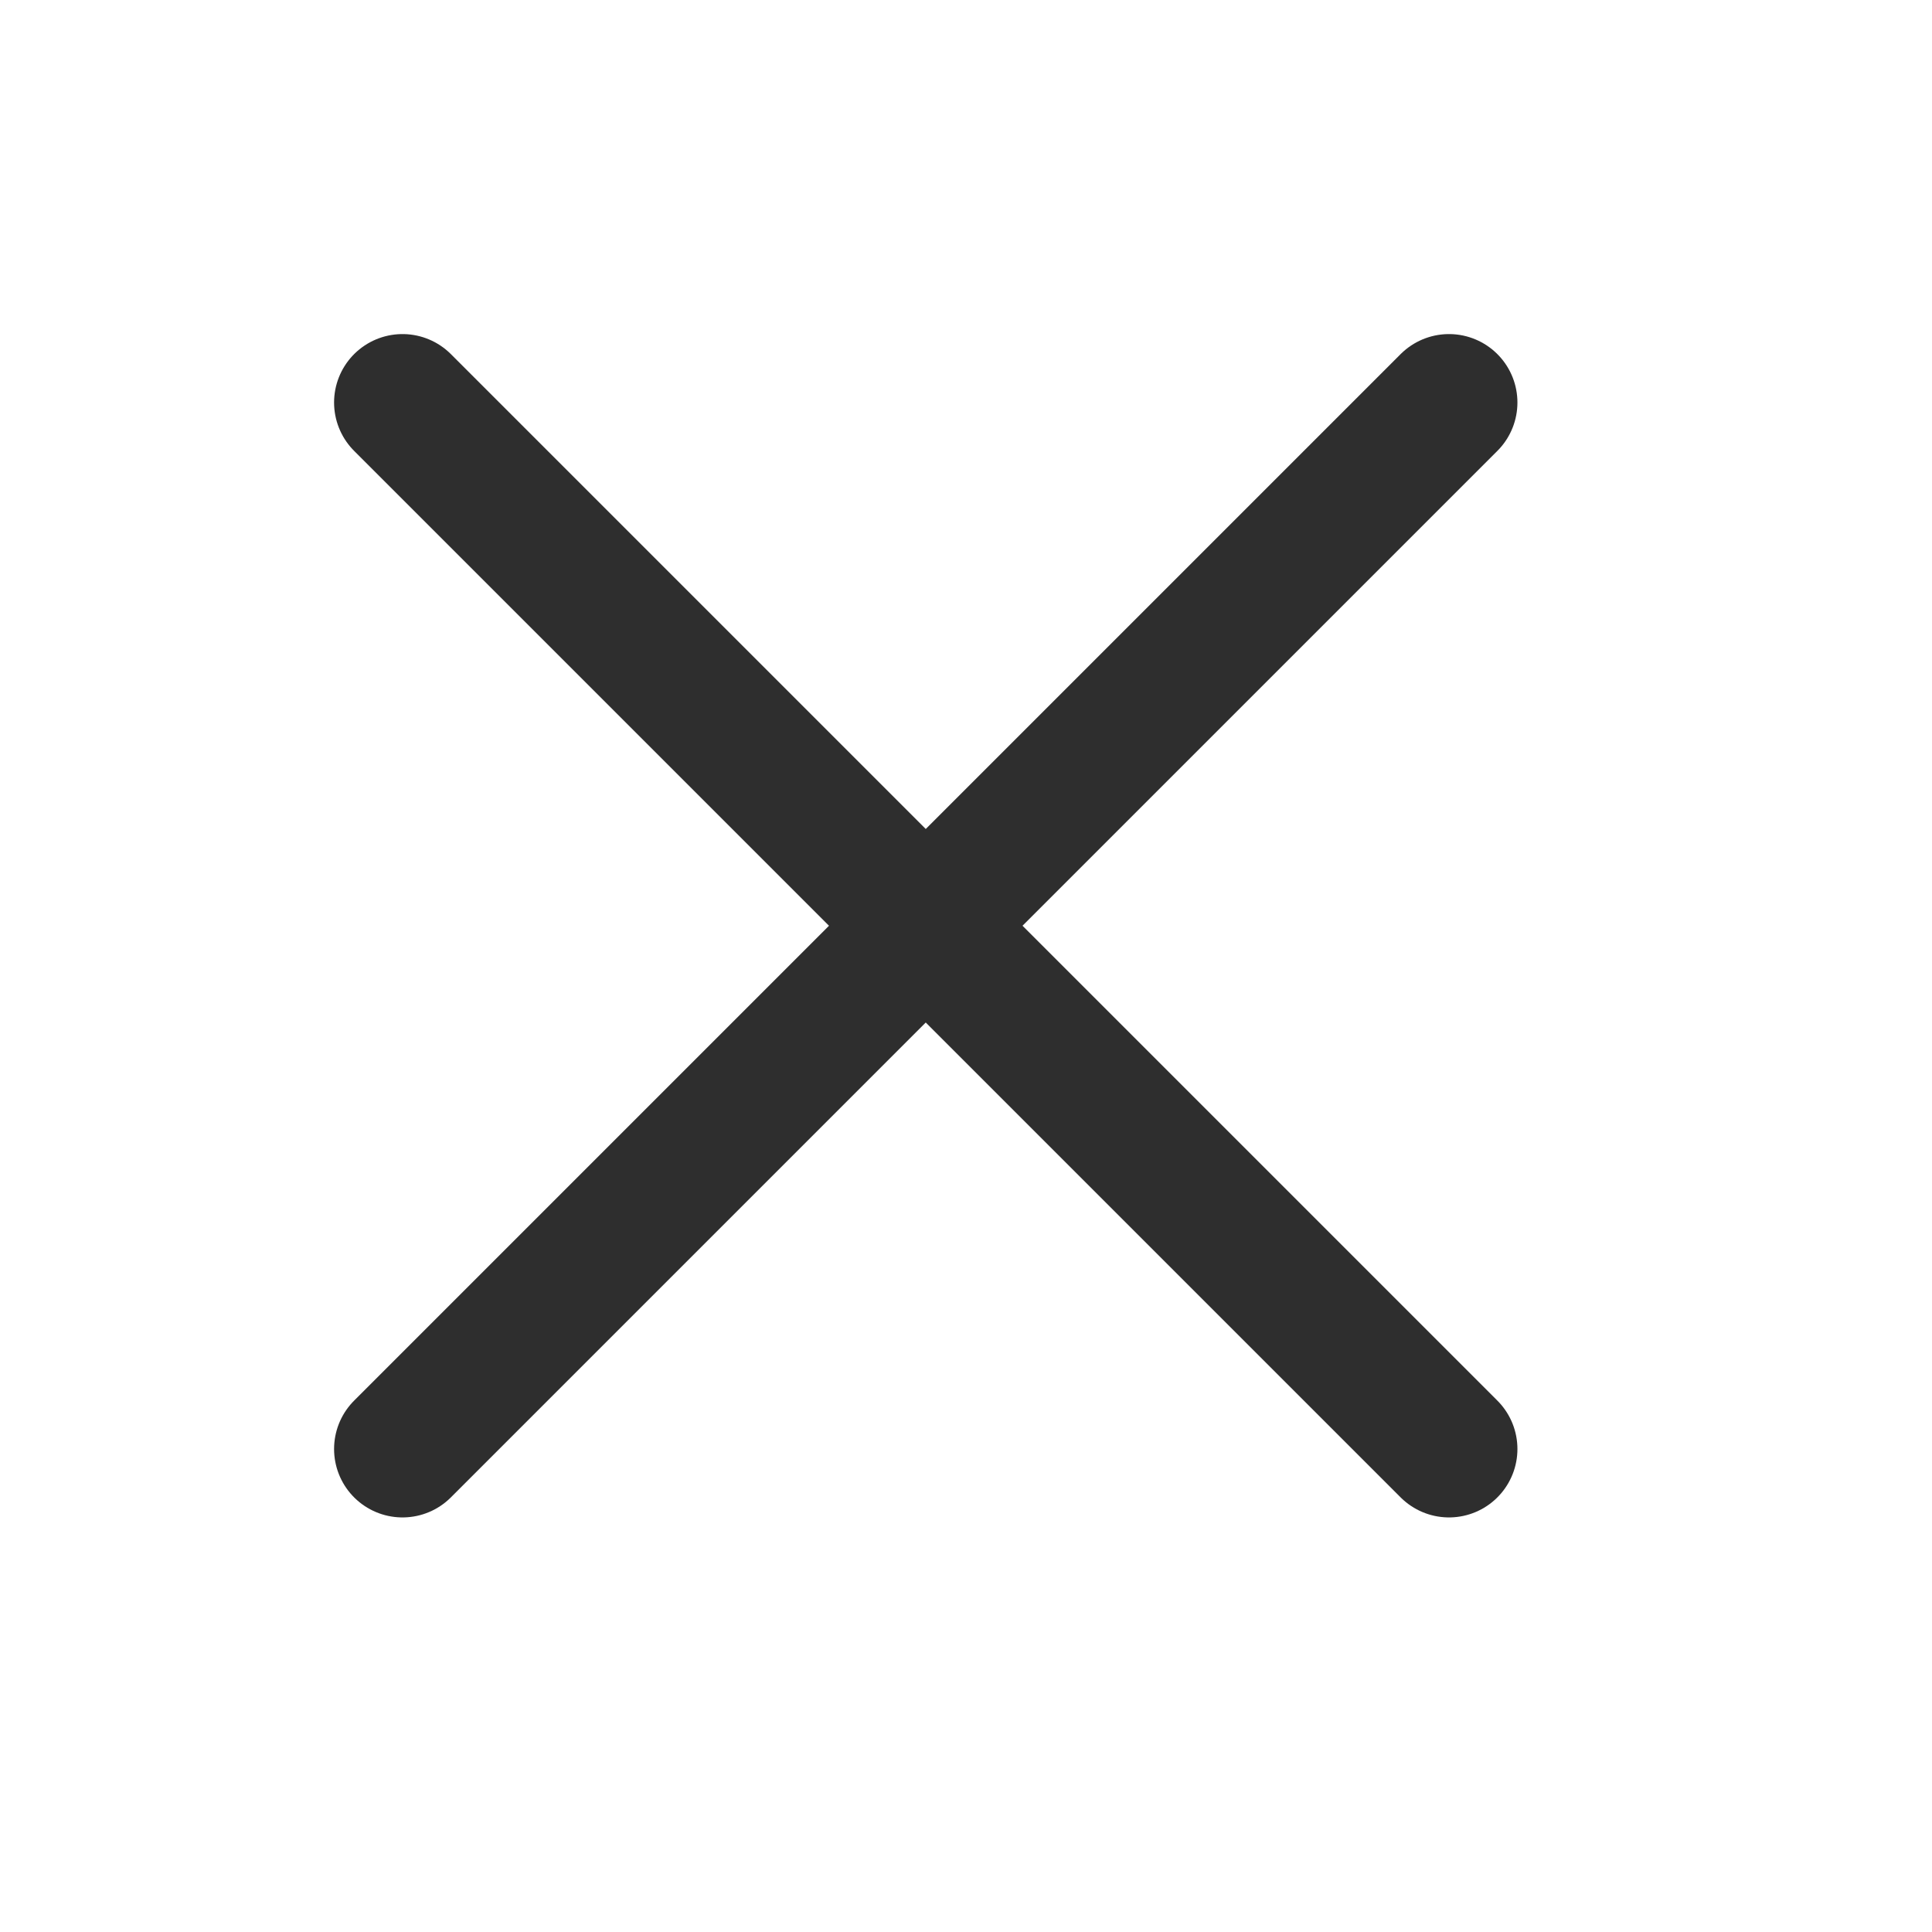
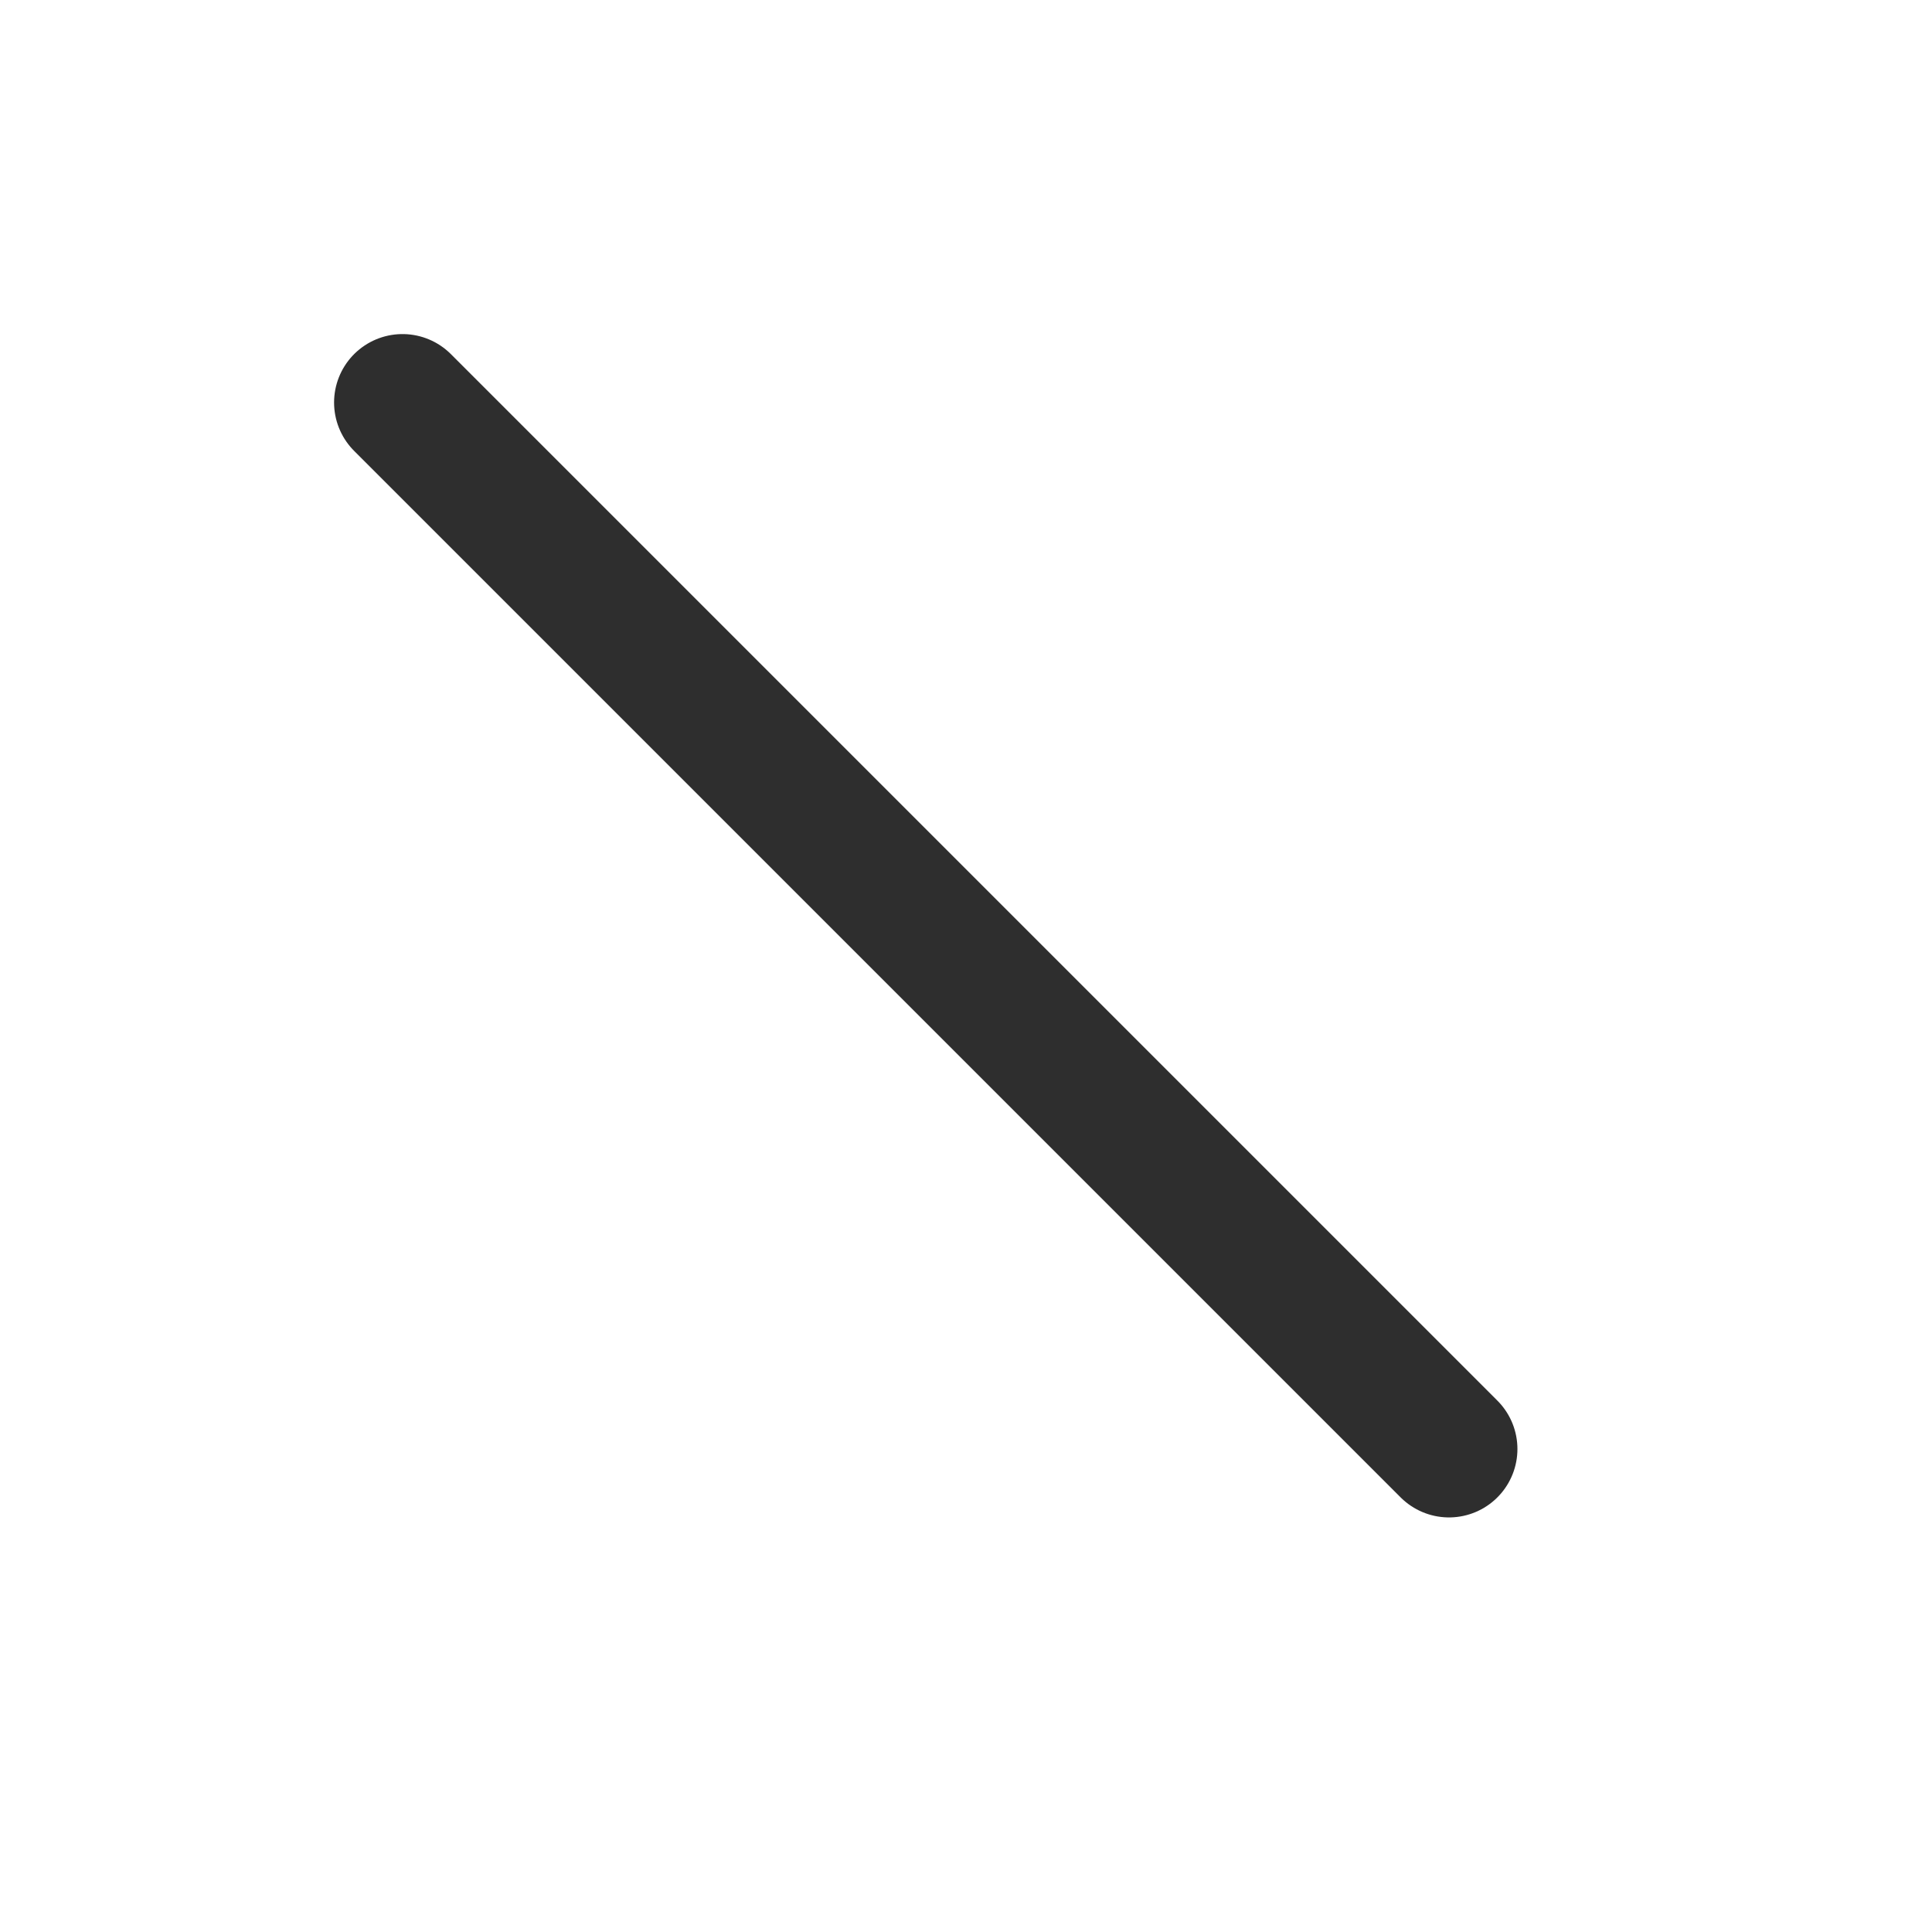
<svg xmlns="http://www.w3.org/2000/svg" width="24" height="24" viewBox="0 0 24 24" fill="none">
-   <path d="M5 18L18 5M5 5L18 18" stroke="#2E2E2E" stroke-width="1.7" stroke-linecap="round" />
+   <path d="M5 18M5 5L18 18" stroke="#2E2E2E" stroke-width="1.7" stroke-linecap="round" />
</svg>